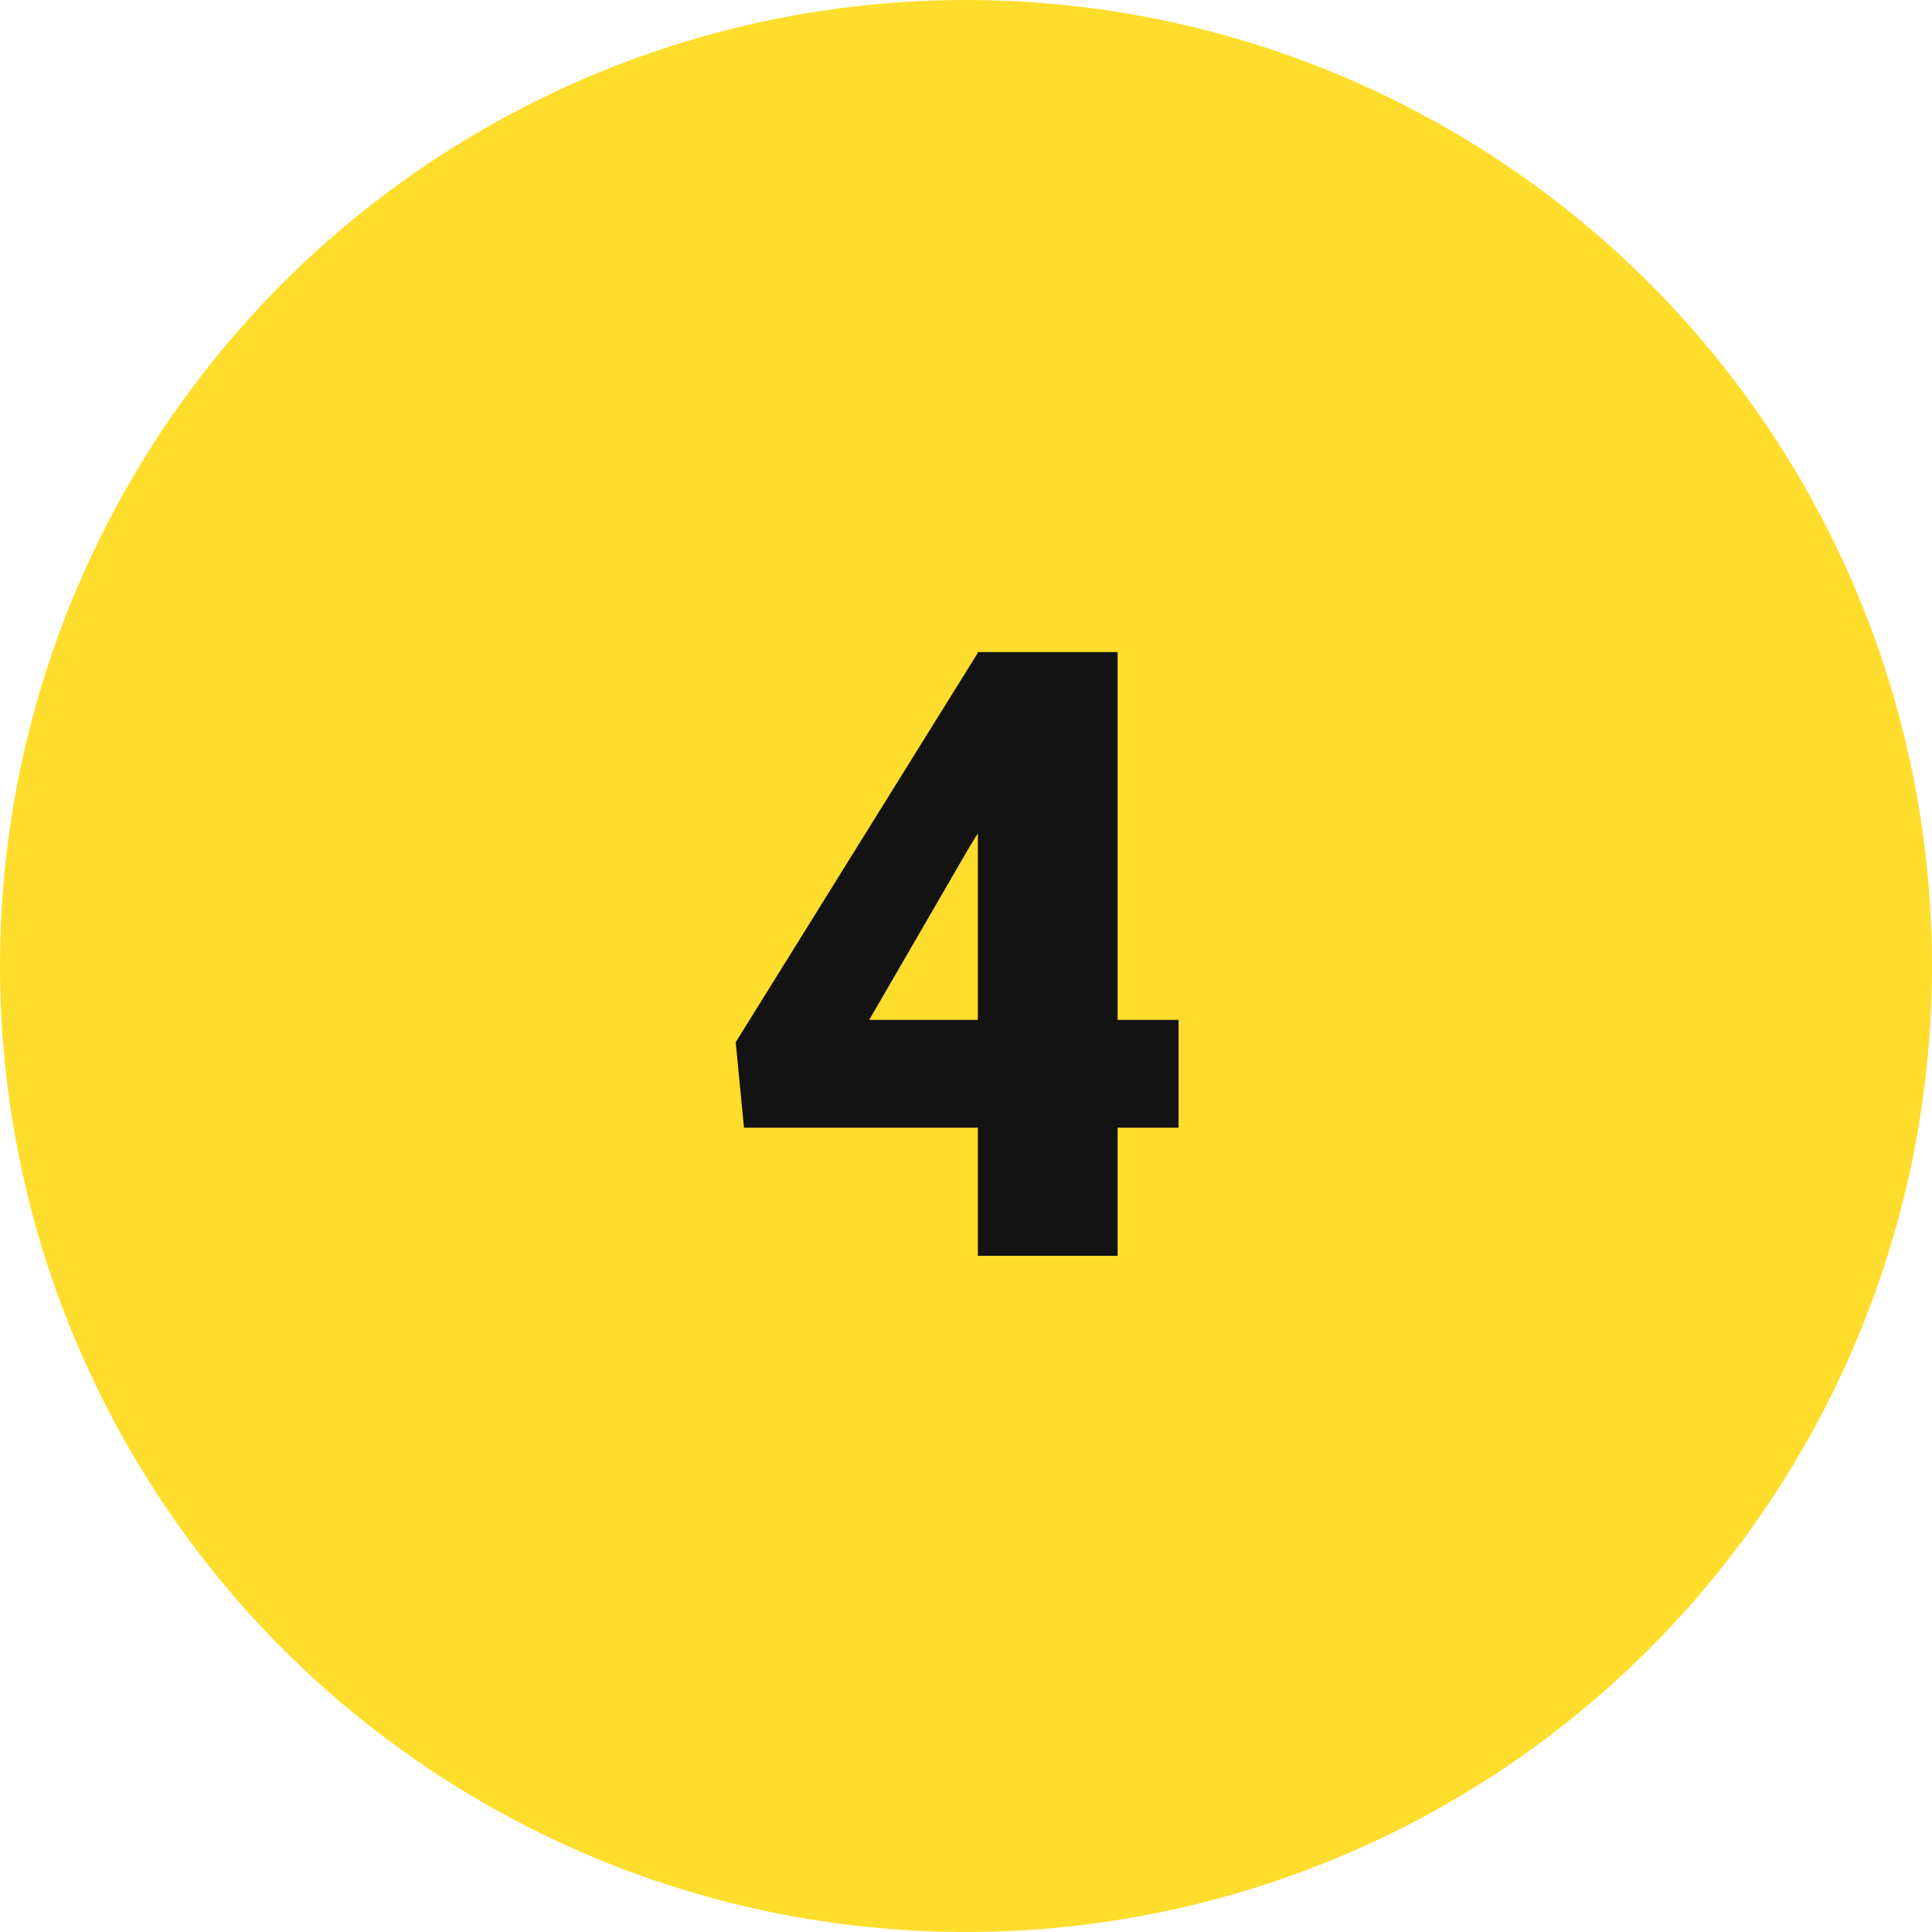
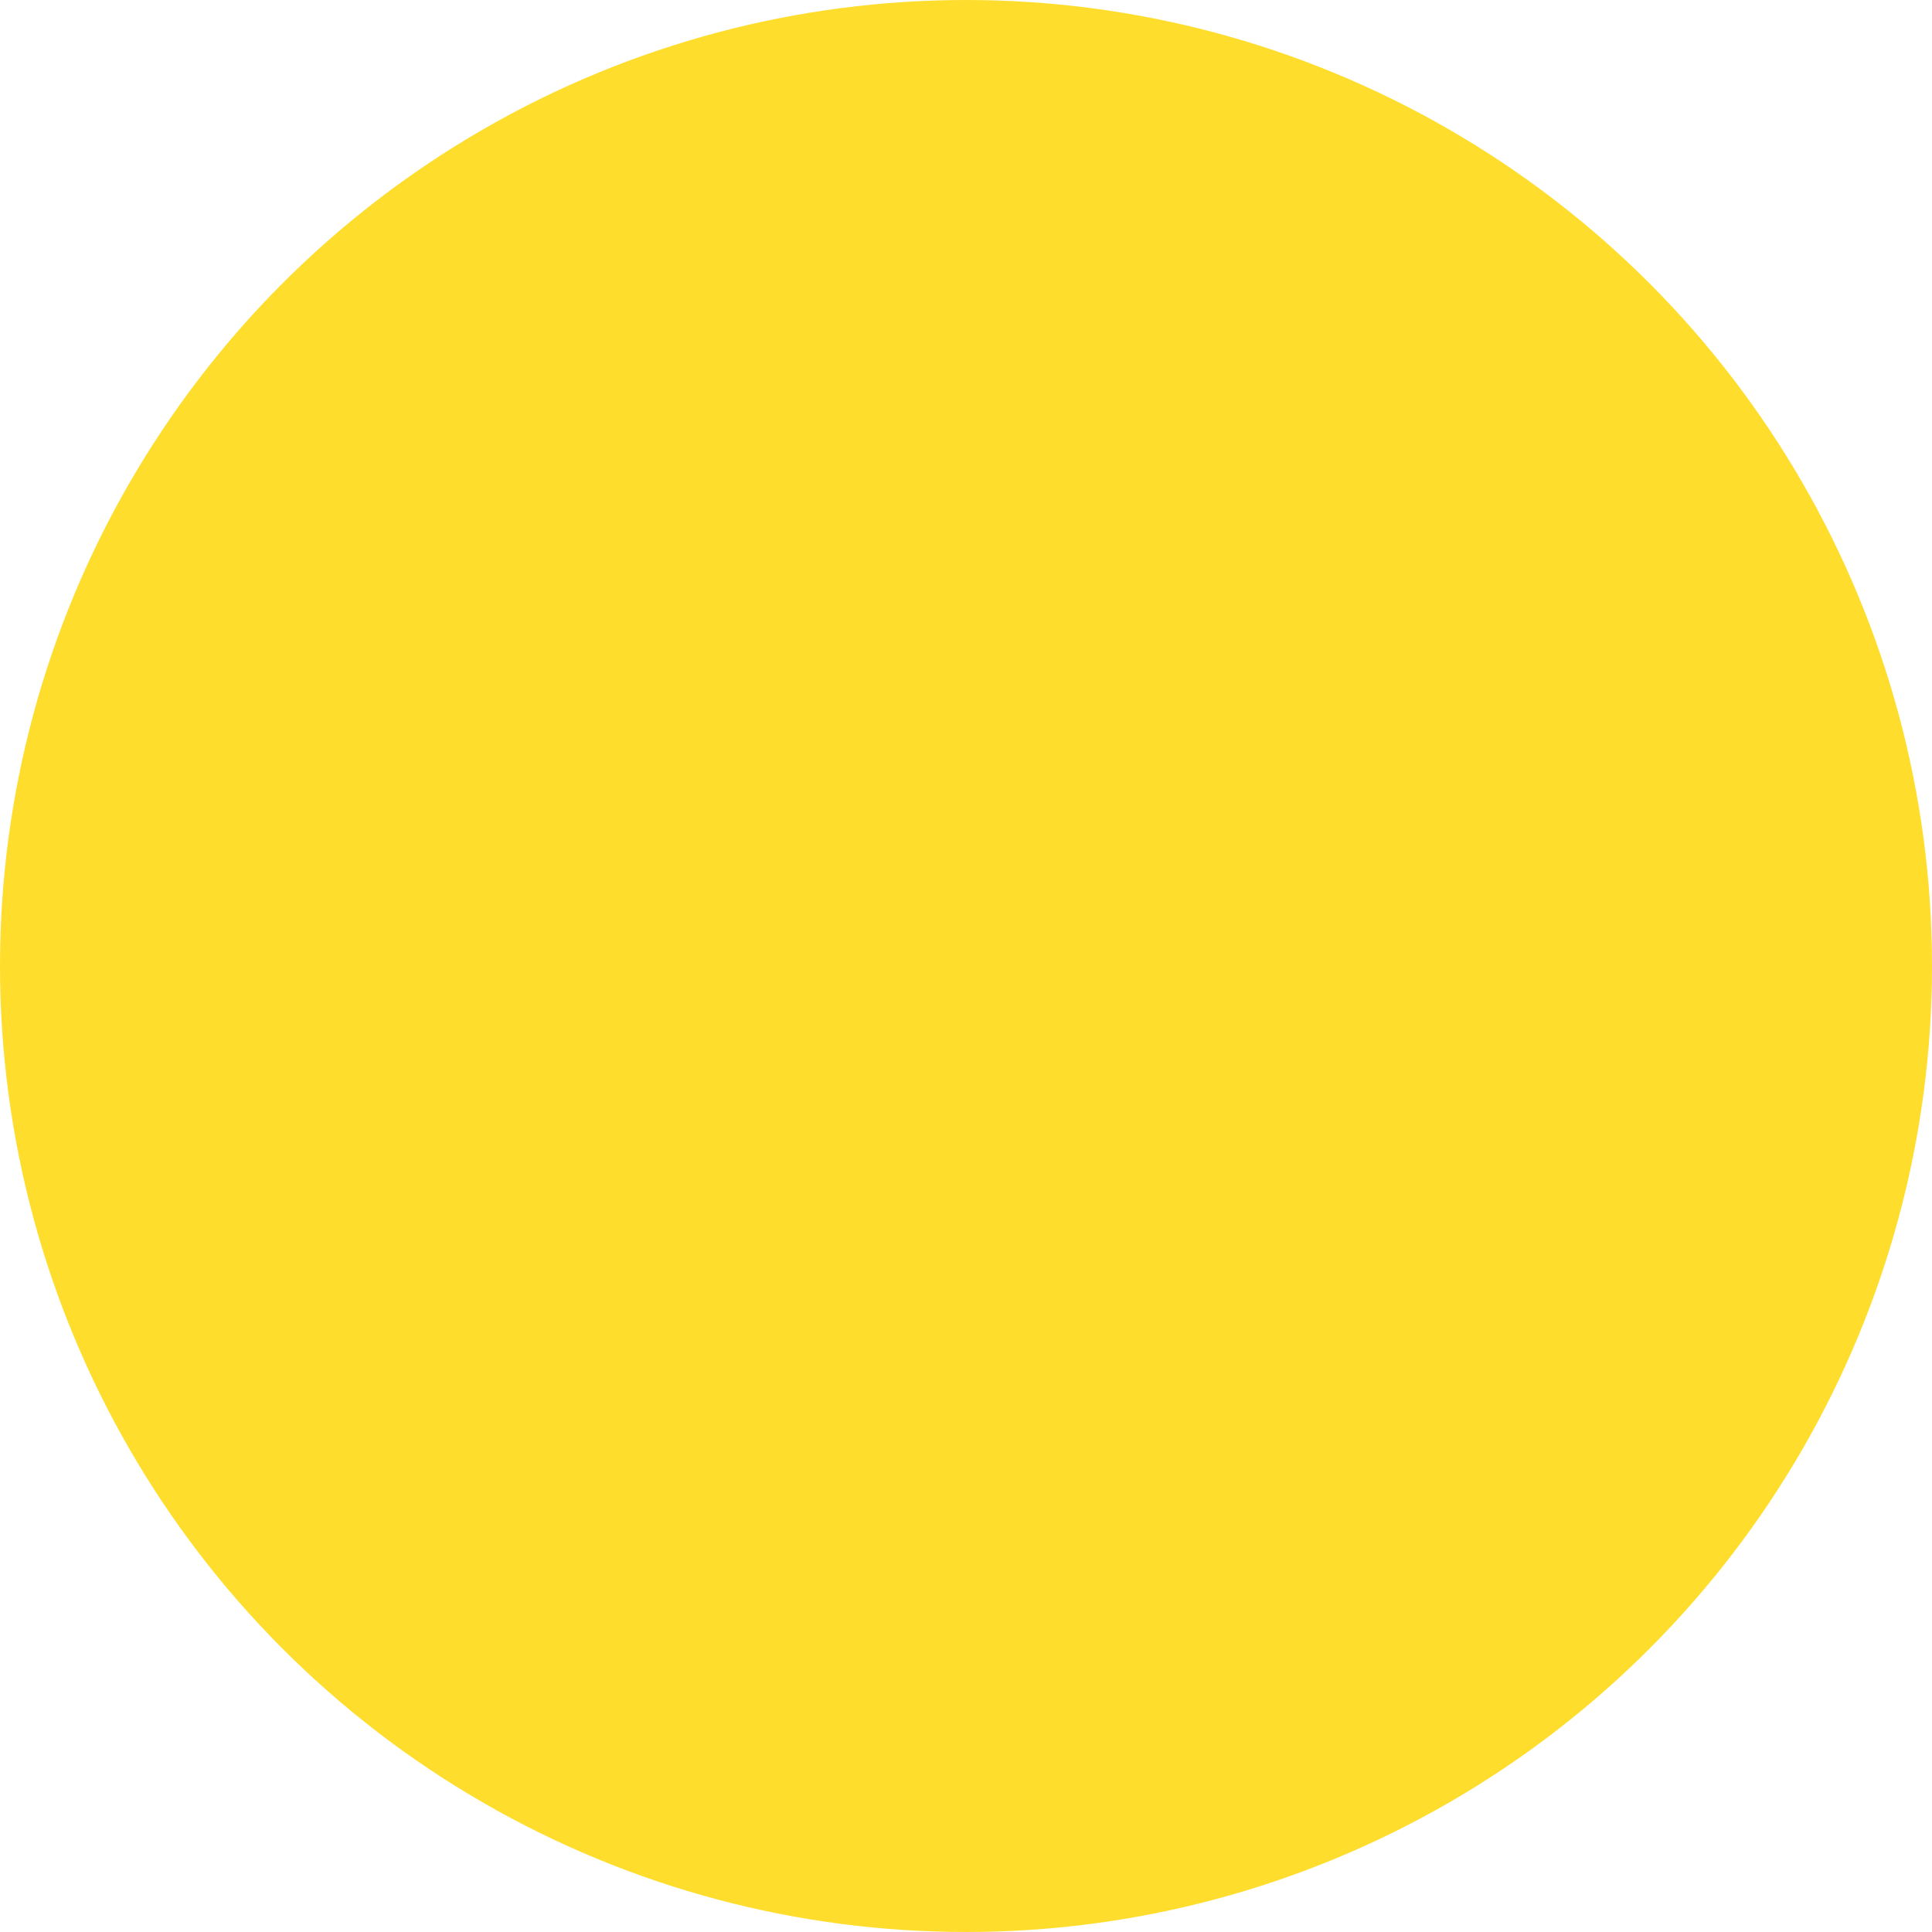
<svg xmlns="http://www.w3.org/2000/svg" width="151" height="151" viewBox="0 0 151 151" fill="none">
  <circle cx="75.5" cy="75.5" r="75.5" fill="#FFDD2C" />
-   <path d="M92.113 79.71V88.136H58.148L57.5 81.46L76.46 50.964H85.08L75.714 66.293L67.936 79.71H92.113ZM87.349 50.964V98.151H76.427V50.964H87.349Z" fill="#131313" />
</svg>